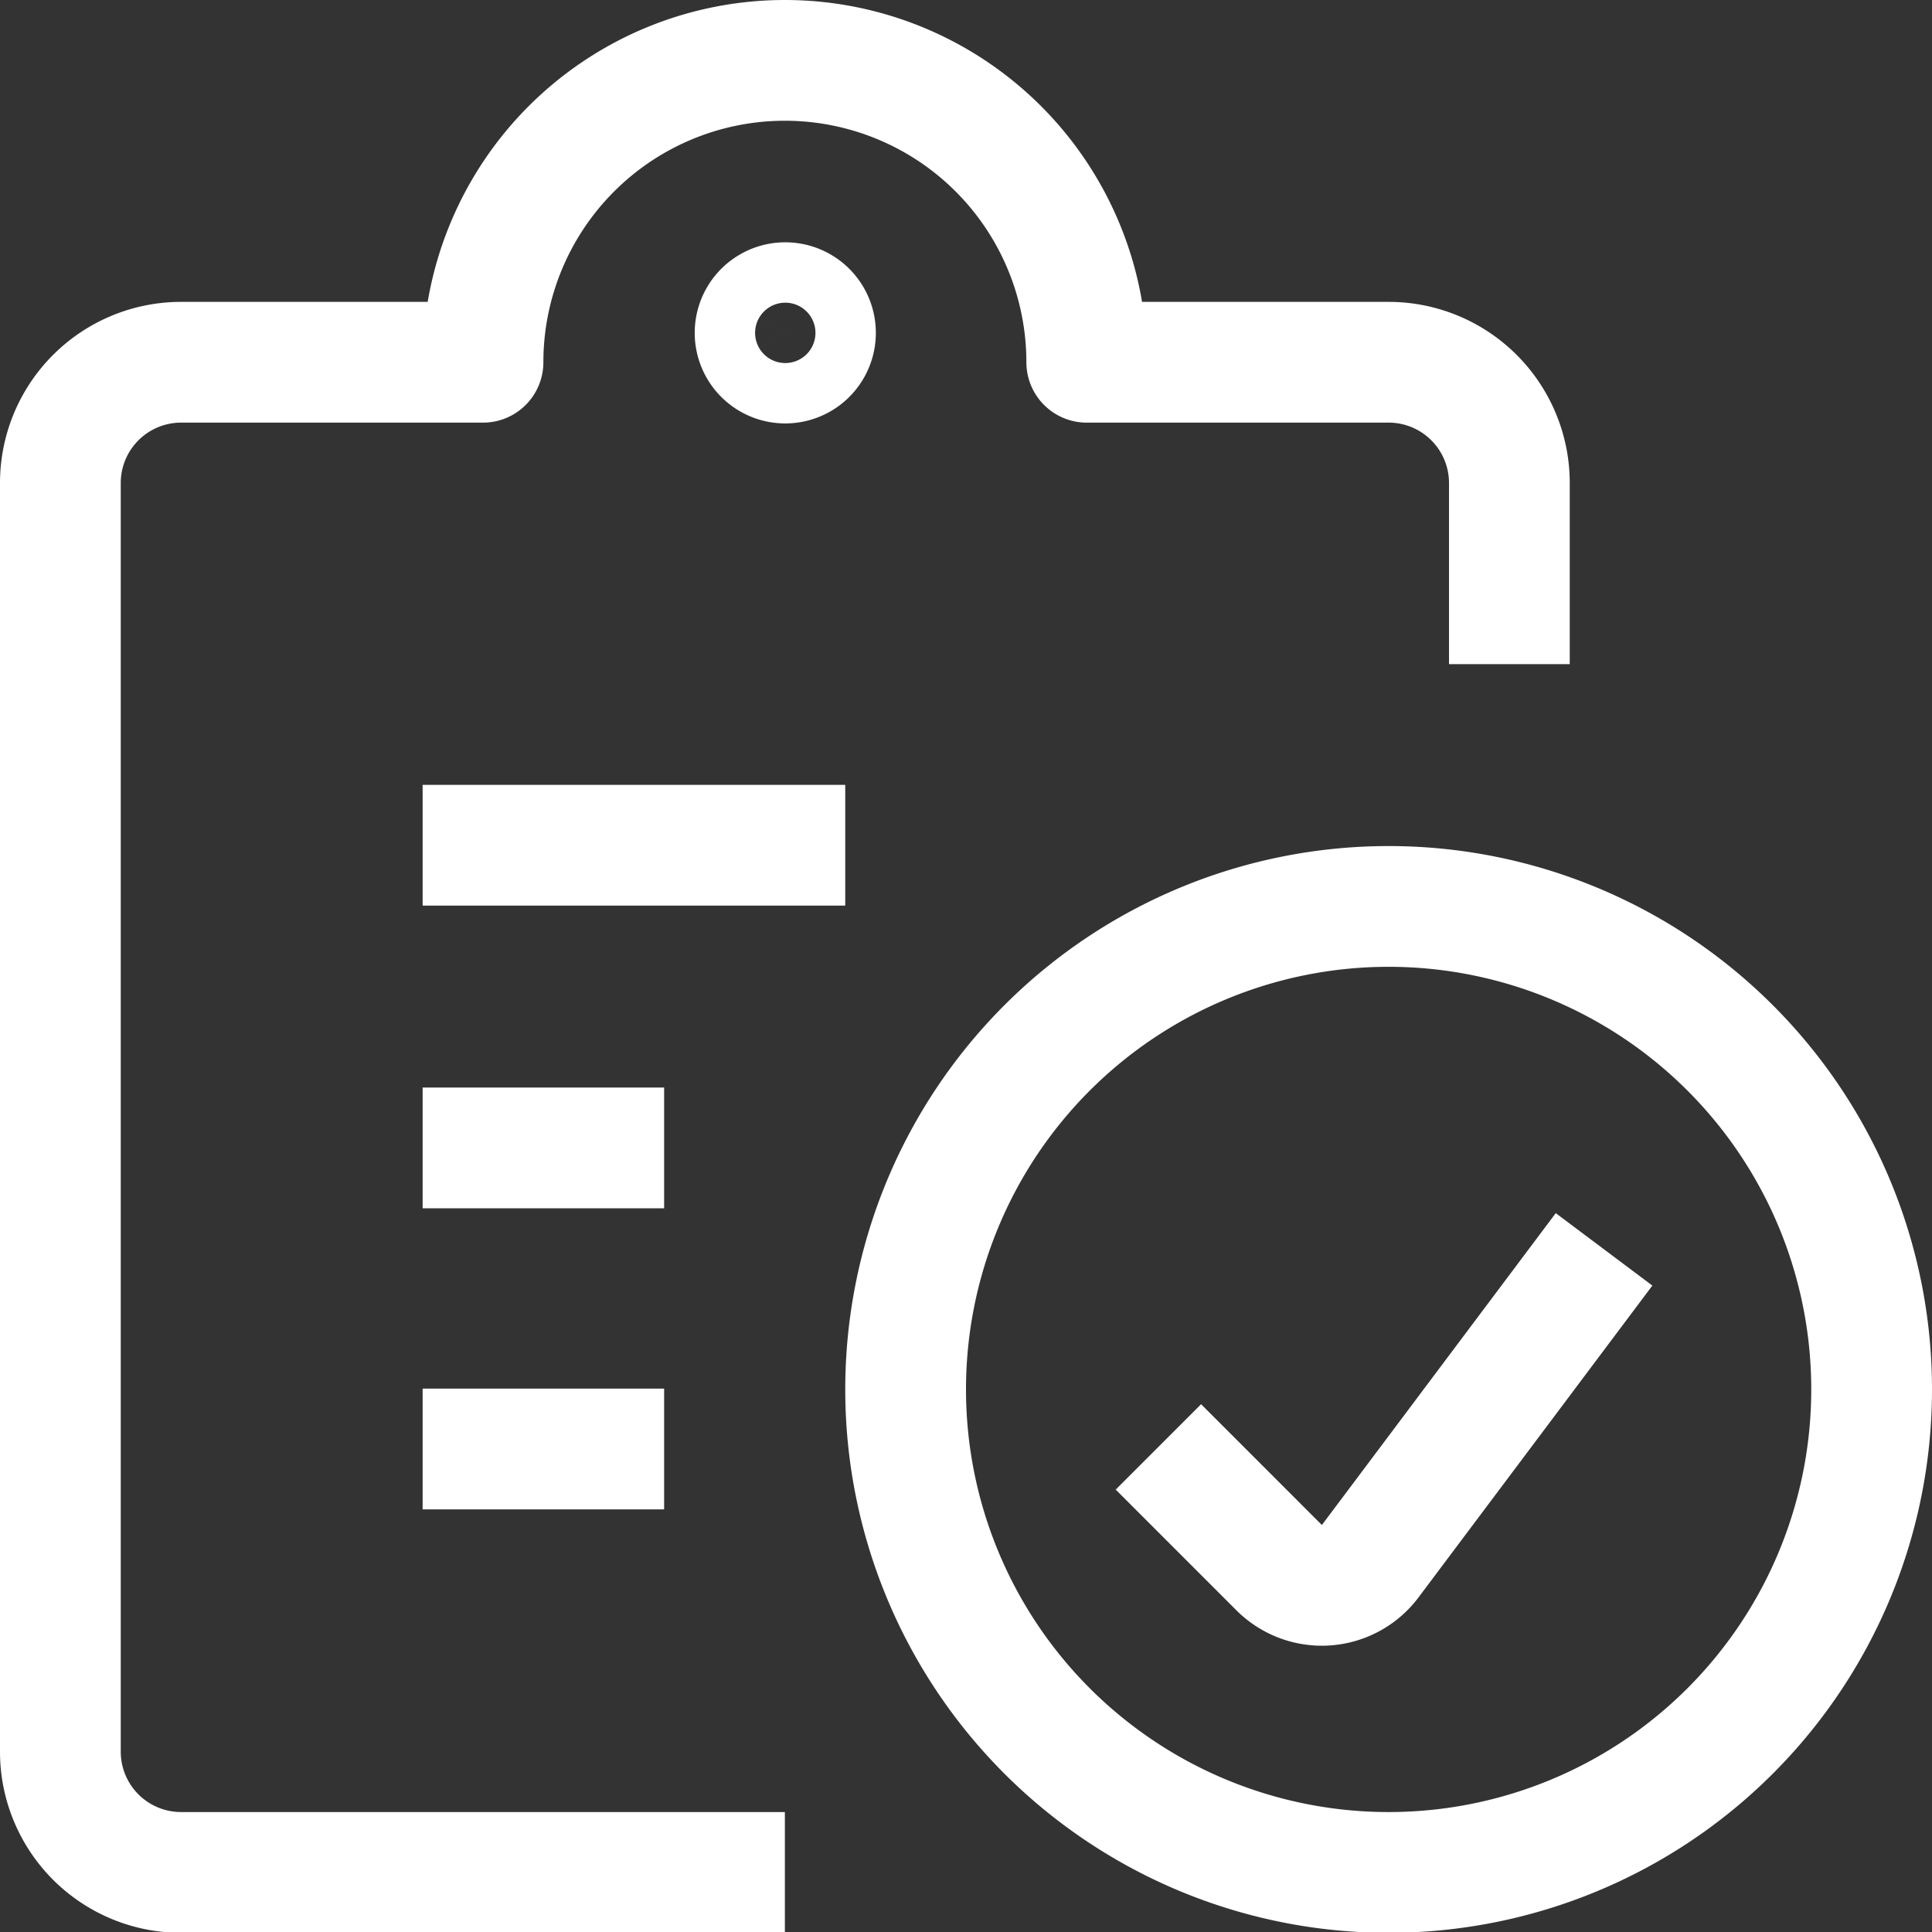
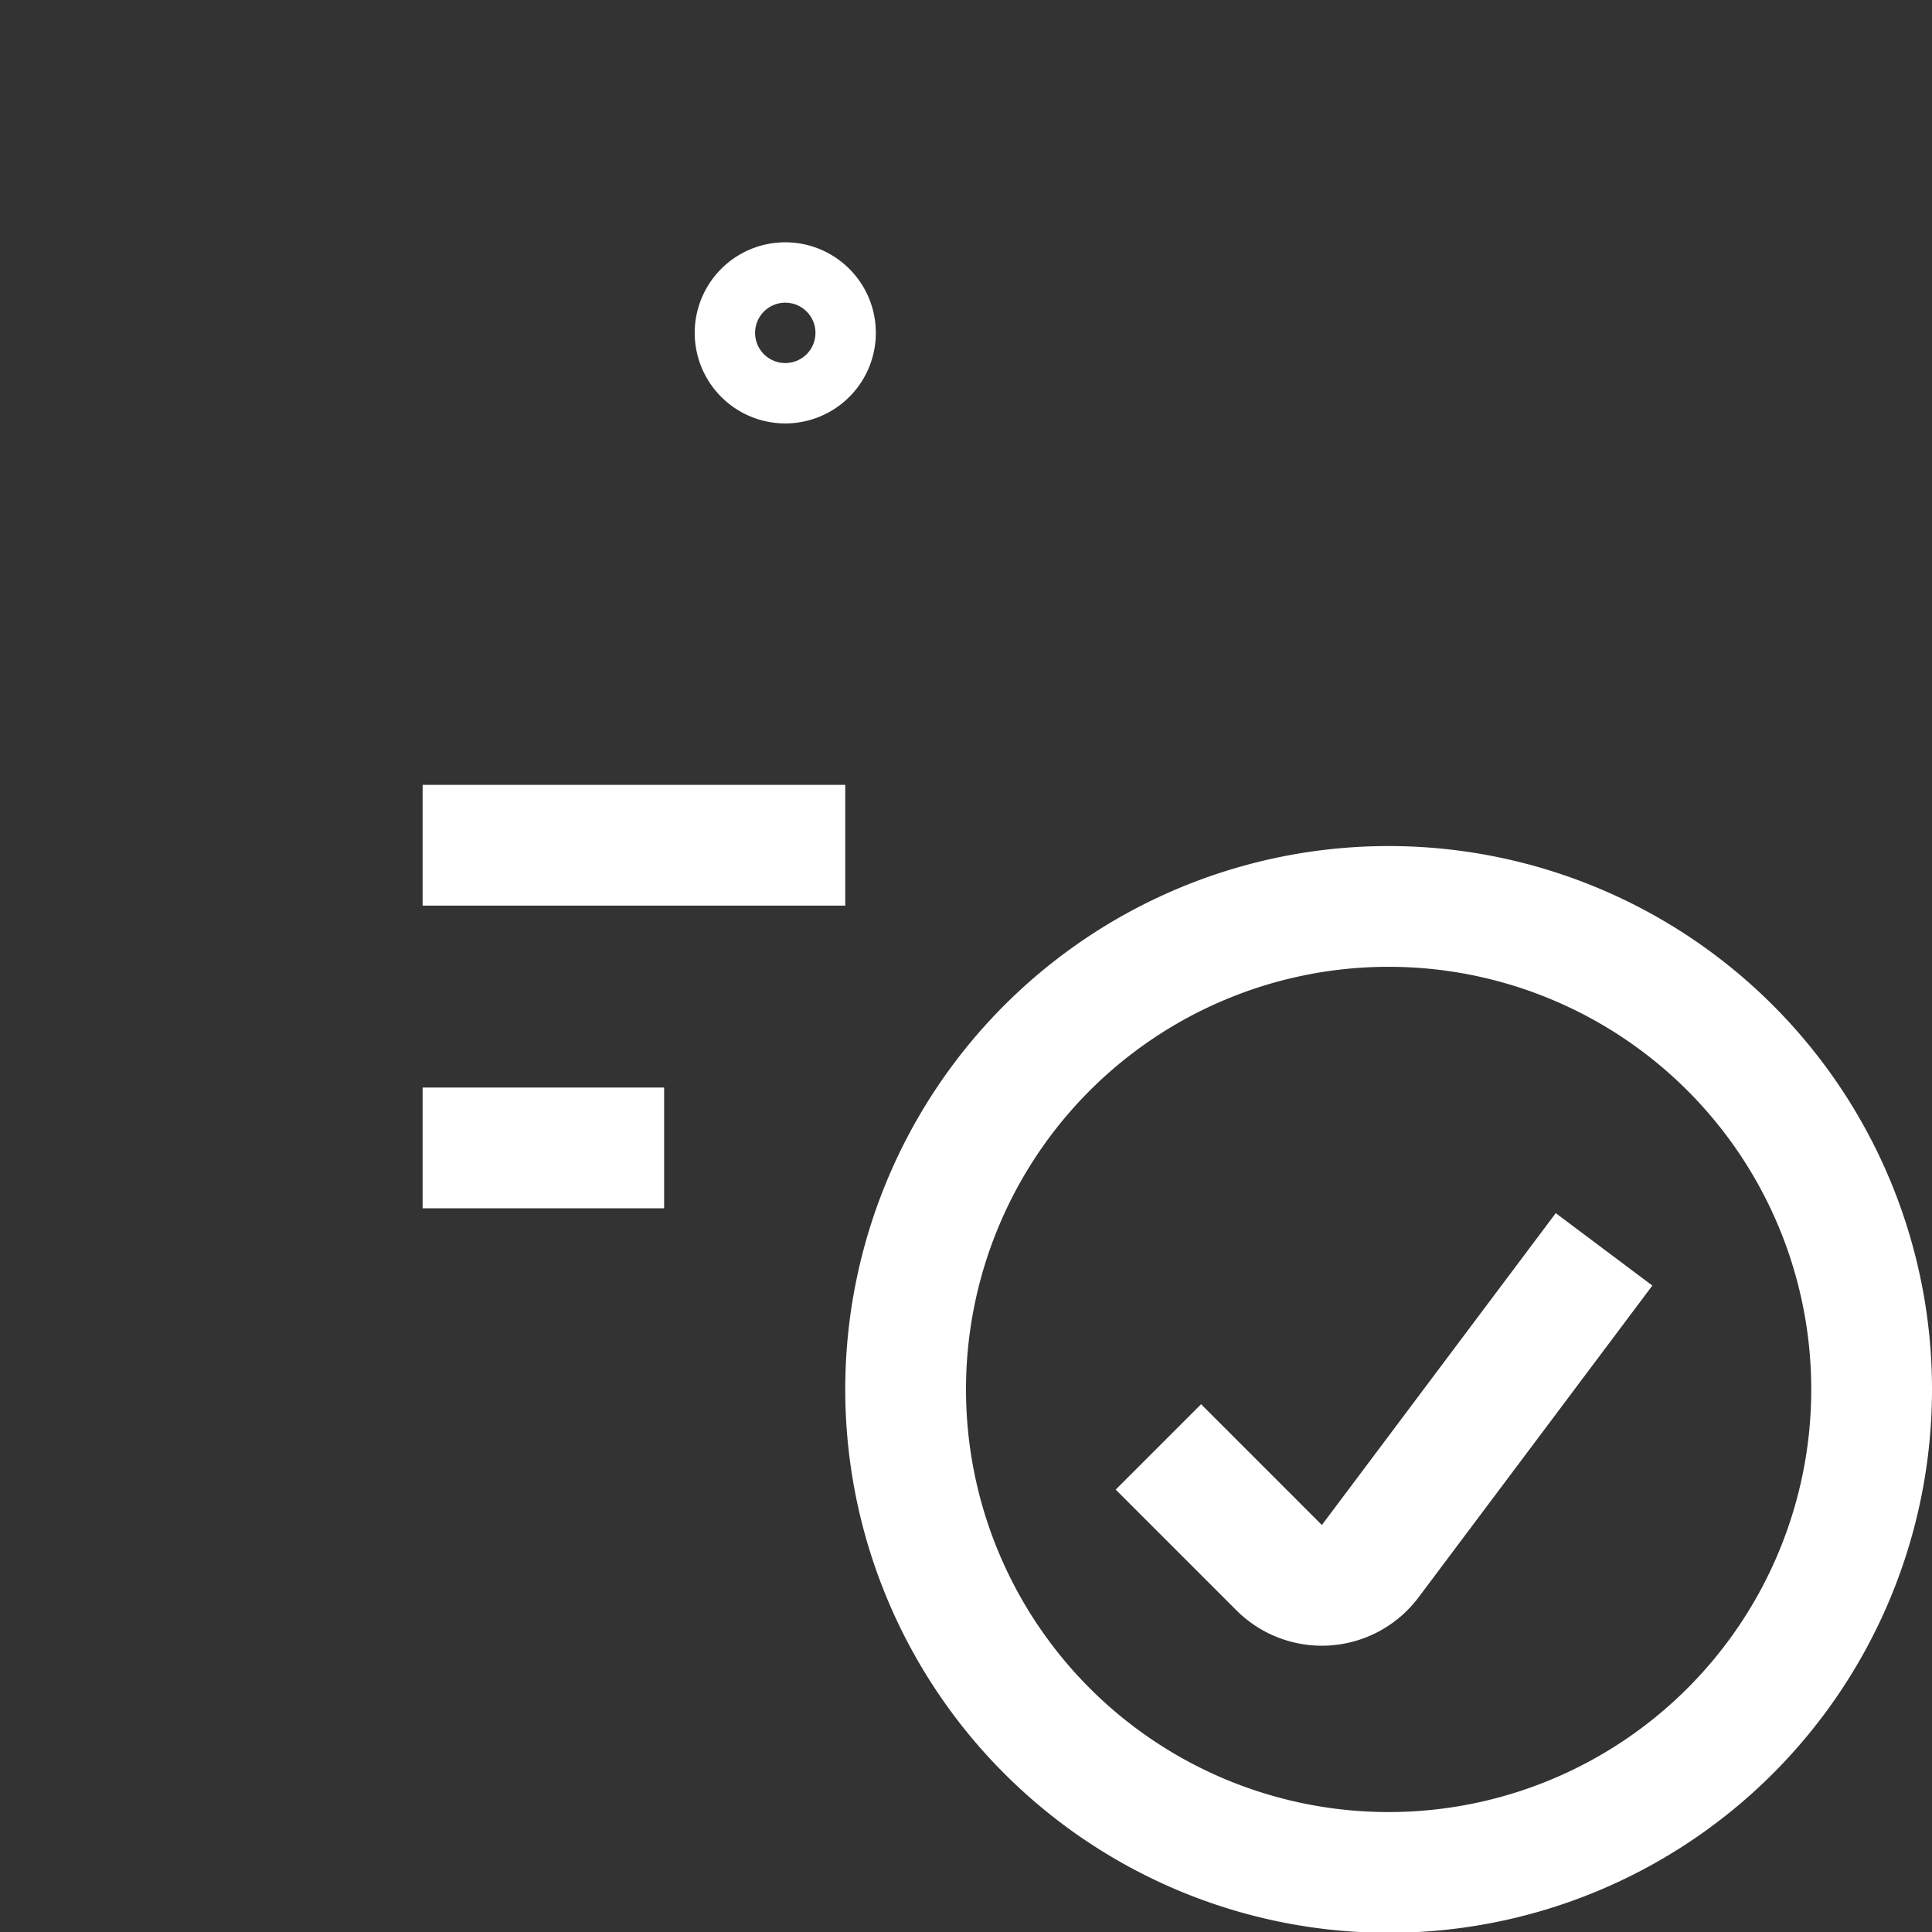
<svg xmlns="http://www.w3.org/2000/svg" xmlns:xlink="http://www.w3.org/1999/xlink" width="24" height="24">
  <rect width="100%" height="100%" fill="#333333" stroke="none" />
  <style>.B{fill-opacity:0}</style>
  <defs>
    <path id="A" d="M170.25 3230.5h5.25" />
    <path id="B" d="M170.25 3234.26h3" />
-     <path id="C" d="M170.25 3238h3" />
-     <path id="D" d="M174.75 3243.26h-7.5a1.5 1.5 0 0 1-1.5-1.5V3226a1.5 1.5 0 0 1 1.5-1.5h3.75a3.75 3.75 0 1 1 7.5 0h3.75a1.5 1.5 0 0 1 1.5 1.5v2.25" />
    <path id="E" d="M174.755 3223.76a.375.375 0 1 1 0 .75.375.375 0 0 1 0-.75" />
    <path id="F" d="M176.25 3237.26a6 6 0 1 1 12 0 6 6 0 0 1-12 0z" />
    <path id="G" d="M184.926 3235.52l-2.905 3.874a.751.751 0 0 1-1.131.08l-1.5-1.5" />
  </defs>
  <g stroke-width="1.5" transform="translate(-165 -3220)" stroke-miterlimit="50" stroke-linejoin="round" stroke="#fff" fill="#fff" class="B">
    <use xlink:href="#A" />
    <use xlink:href="#B" />
    <use xlink:href="#C" />
    <use xlink:href="#D" />
    <use xlink:href="#E" />
    <use xlink:href="#F" />
    <use xlink:href="#G" />
  </g>
</svg>